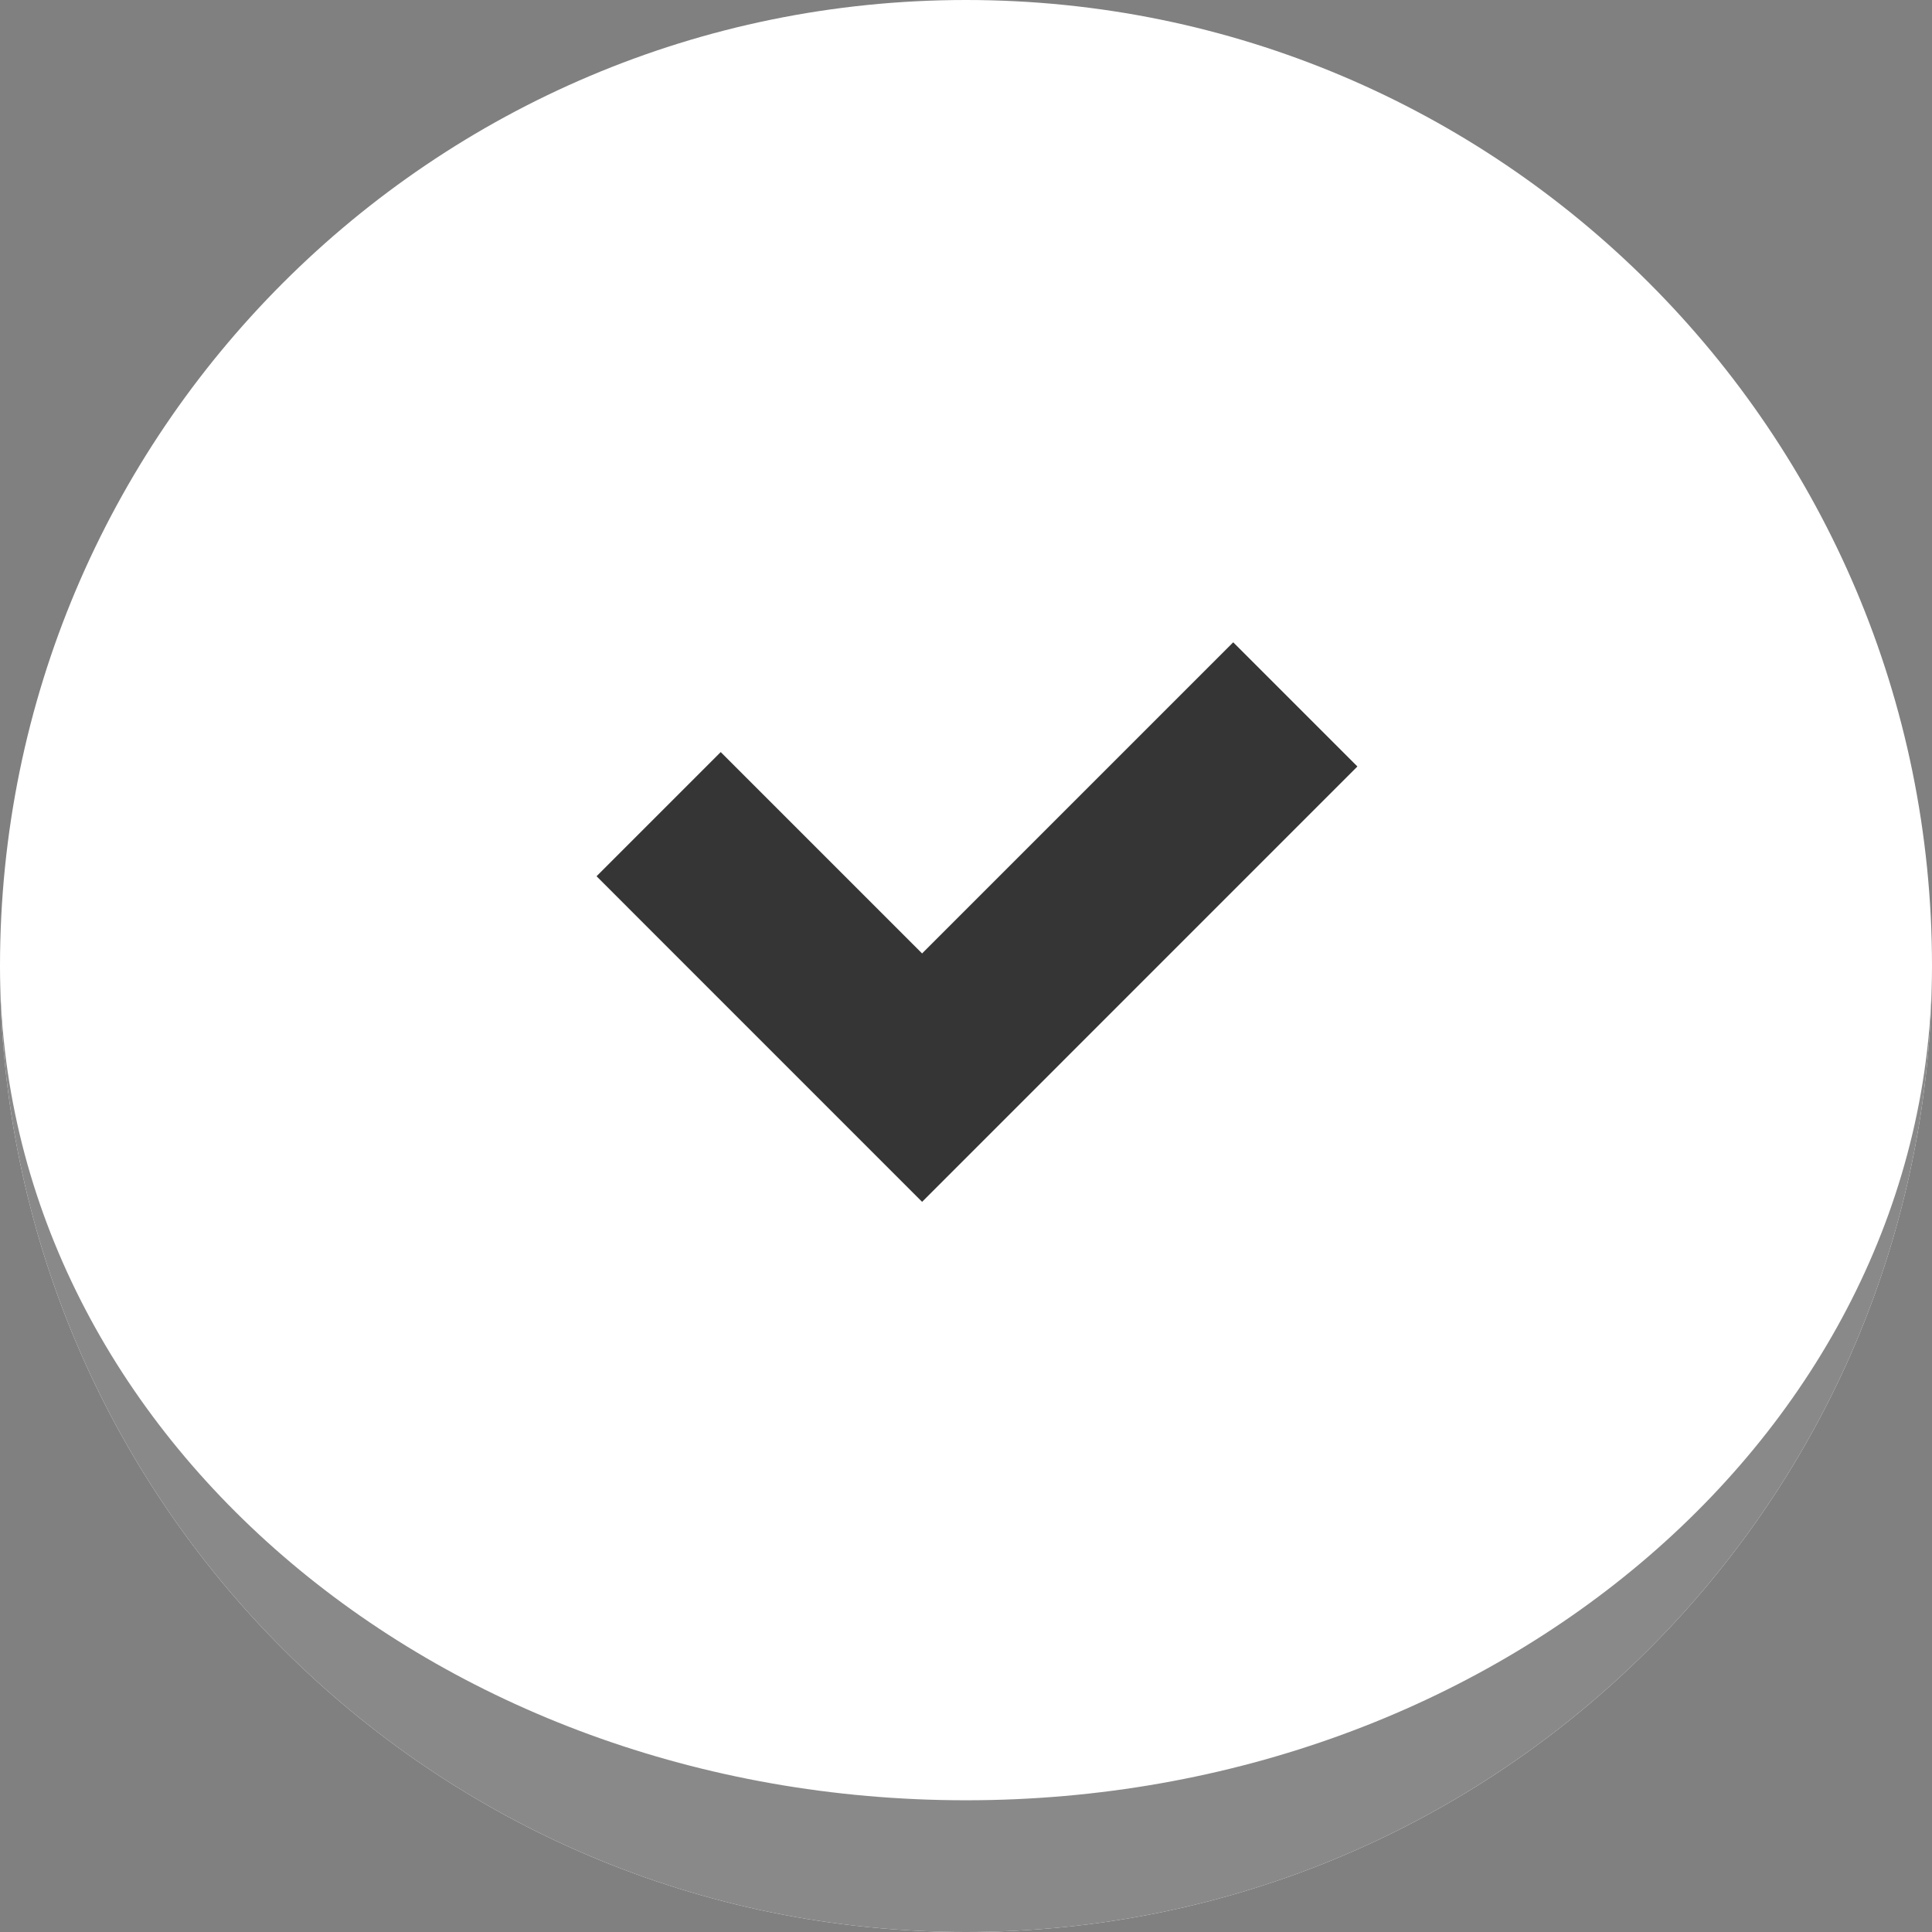
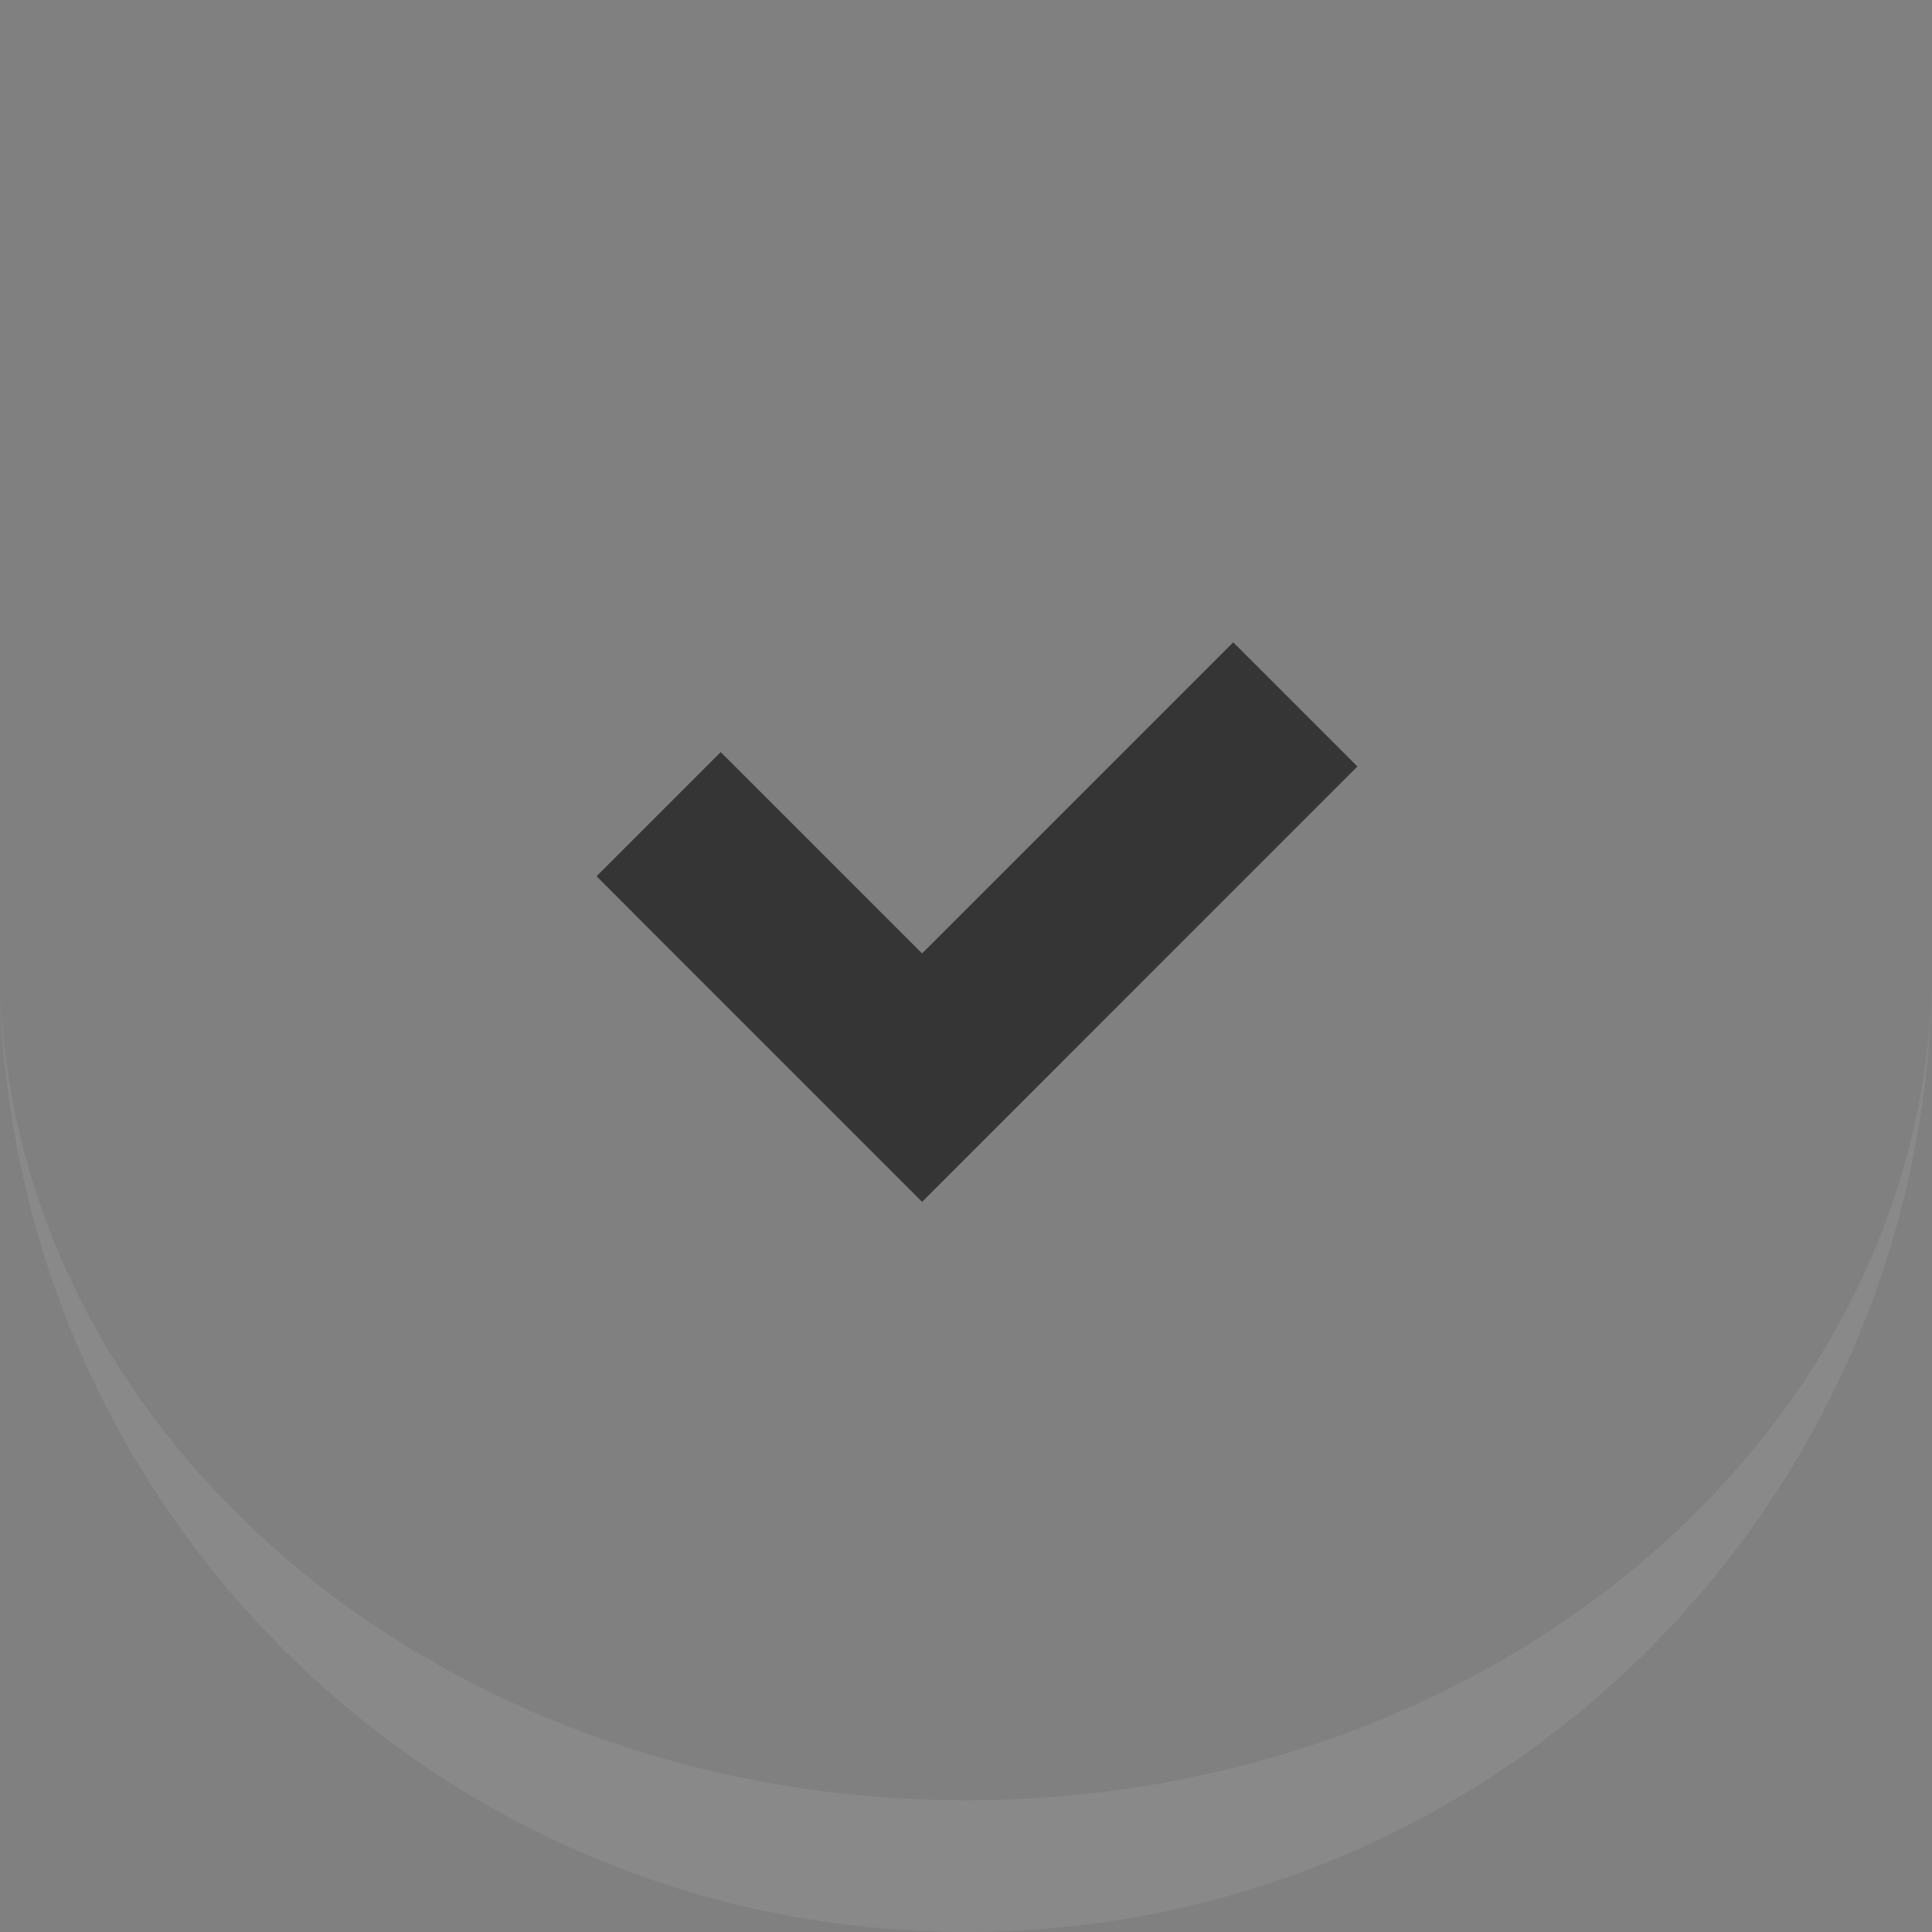
<svg xmlns="http://www.w3.org/2000/svg" width="44" height="44" viewBox="0 0 44 44" fill="none">
  <rect x="0" y="0" width="44" height="44" fill="#808080" stroke="none" />
-   <path d="M0 22C0 9.85 9.85 0 22 0V0C34.15 0 44 9.85 44 22V22C44 34.15 34.15 44 22 44V44C9.85 44 0 34.15 0 22V22Z" fill="white" />
  <path d="M44 22C44 34.15 34.15 44 22 44C9.85 44 0 34.15 0 22C0 32.493 9.85 41 22 41C34.15 41 44 32.493 44 22Z" fill="#898989" />
  <path d="M30.914 17.456L21 27.371L13.586 19.956L16.414 17.128L21 21.714L28.086 14.628L30.914 17.456Z" fill="#353535" />
</svg>